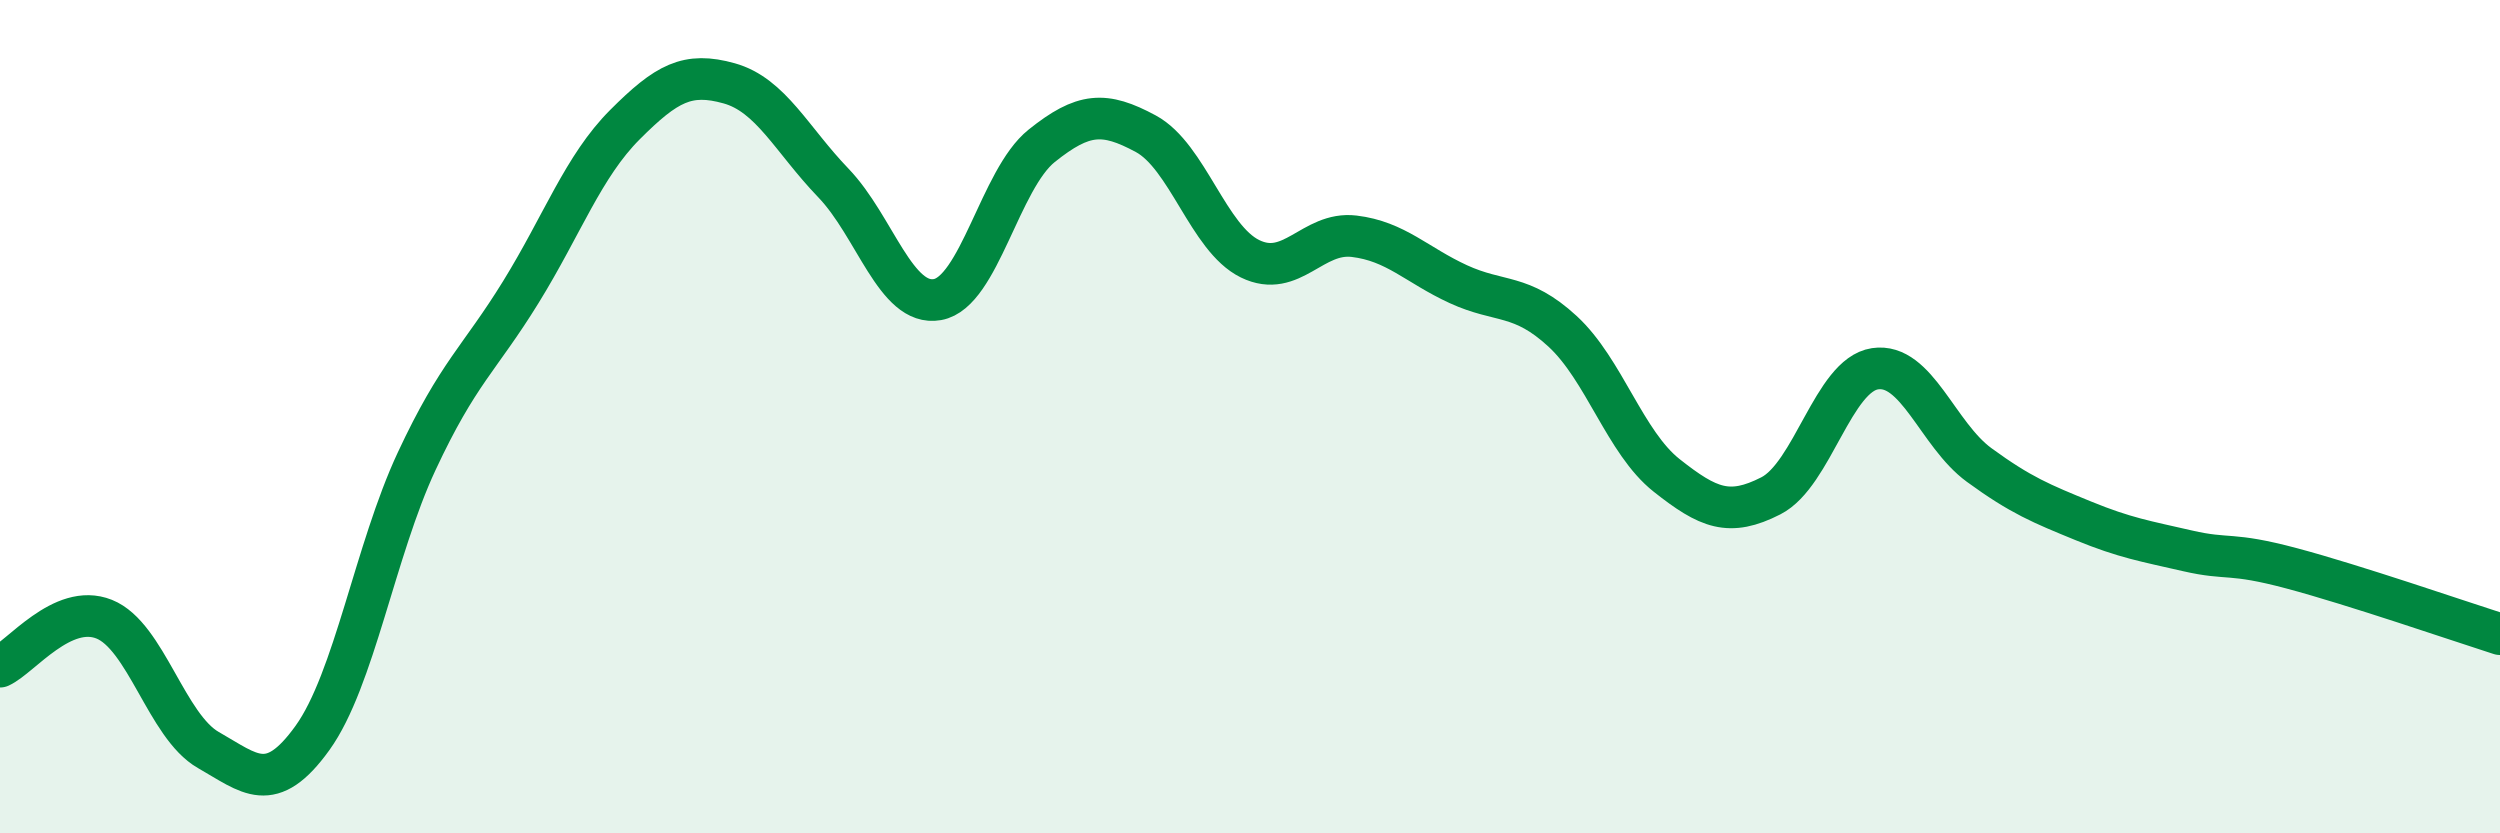
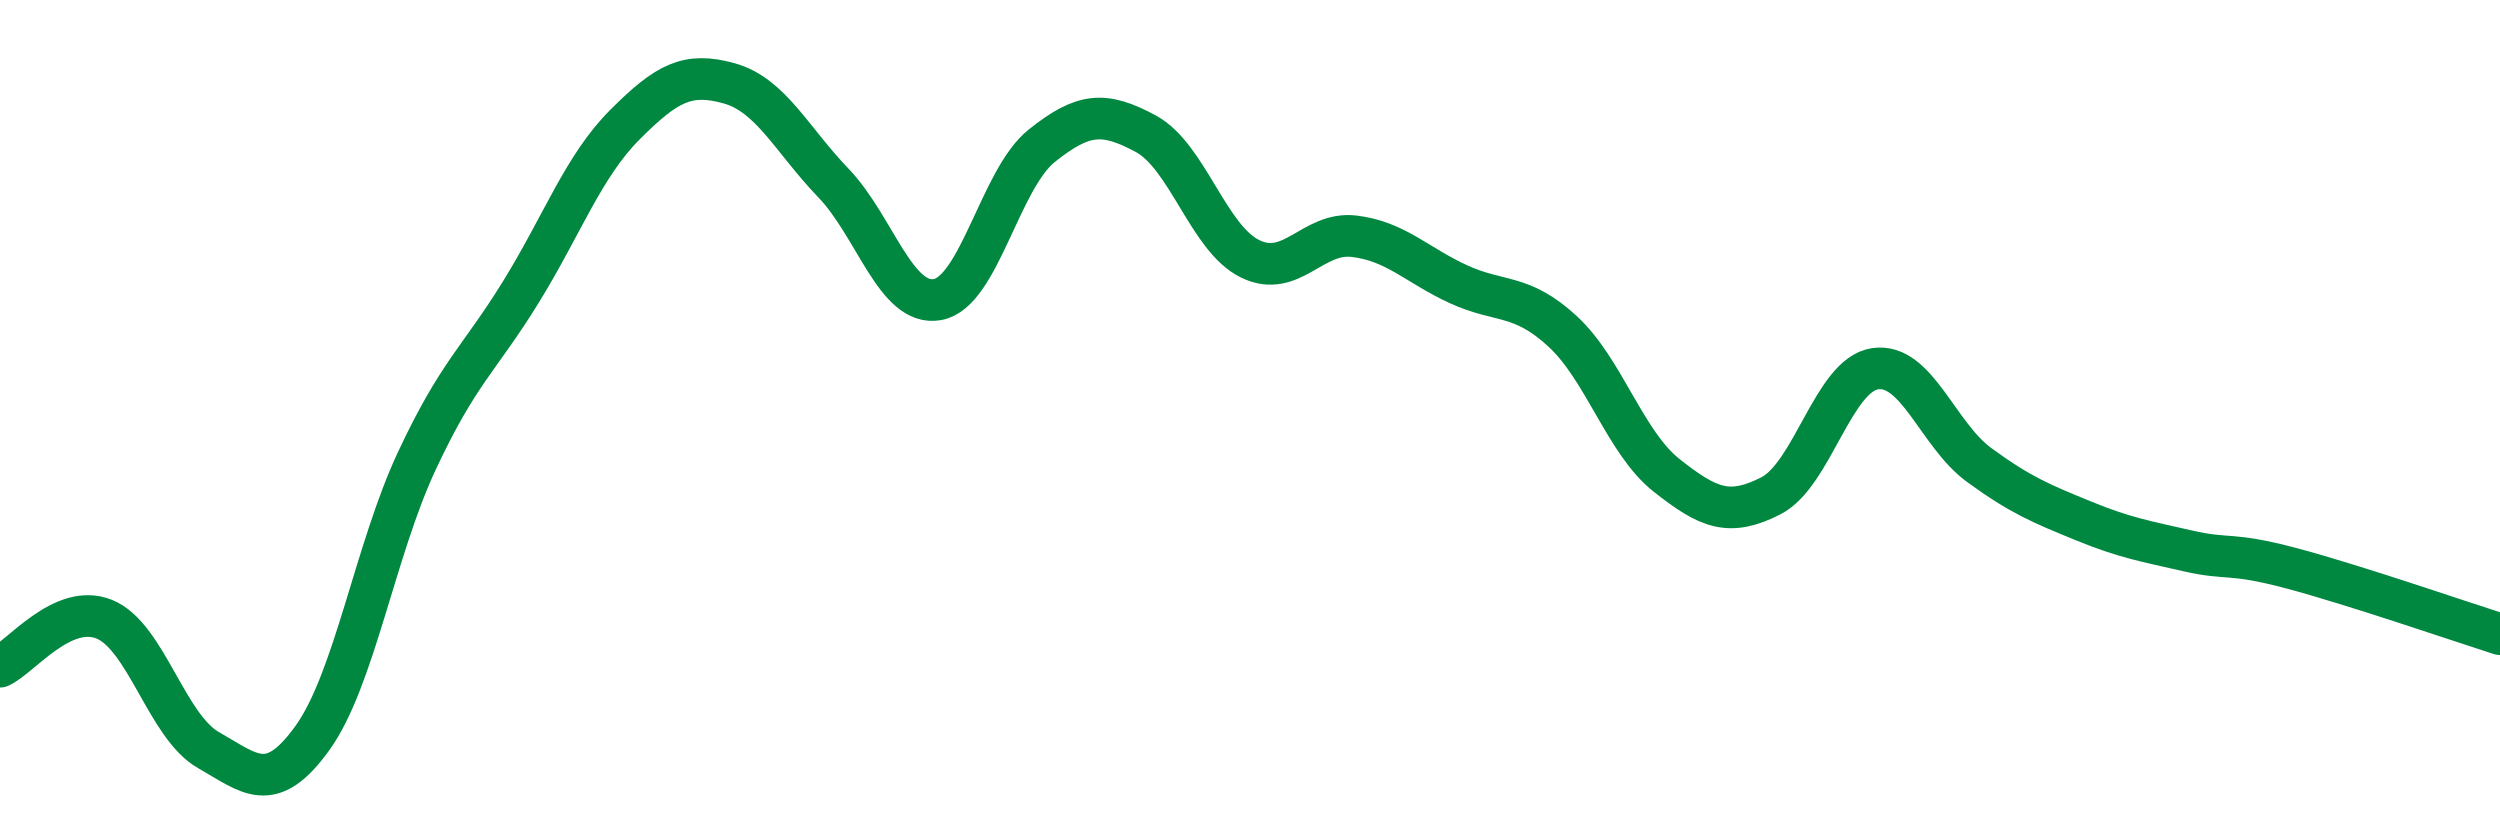
<svg xmlns="http://www.w3.org/2000/svg" width="60" height="20" viewBox="0 0 60 20">
-   <path d="M 0,16 C 0.5,15.77 1.5,14.46 2.5,14.86 C 3.5,15.26 4,17.43 5,18 C 6,18.57 6.5,19.1 7.5,17.71 C 8.5,16.32 9,13.21 10,11.07 C 11,8.93 11.5,8.63 12.5,7.01 C 13.5,5.39 14,3.99 15,2.99 C 16,1.99 16.5,1.72 17.5,2 C 18.5,2.28 19,3.35 20,4.39 C 21,5.43 21.5,7.37 22.5,7.19 C 23.5,7.01 24,4.3 25,3.5 C 26,2.7 26.5,2.67 27.5,3.21 C 28.5,3.75 29,5.72 30,6.21 C 31,6.7 31.5,5.55 32.5,5.67 C 33.5,5.79 34,6.36 35,6.82 C 36,7.28 36.5,7.03 37.5,7.95 C 38.5,8.87 39,10.62 40,11.41 C 41,12.2 41.5,12.41 42.5,11.9 C 43.5,11.39 44,9 45,8.85 C 46,8.7 46.5,10.43 47.5,11.16 C 48.5,11.89 49,12.09 50,12.5 C 51,12.91 51.5,12.99 52.5,13.22 C 53.5,13.45 53.5,13.24 55,13.64 C 56.5,14.04 59,14.9 60,15.22L60 20L0 20Z" fill="#008740" opacity="0.1" stroke-linecap="round" stroke-linejoin="round" />
  <path d="M 0,16 C 0.5,15.77 1.5,14.46 2.5,14.86 C 3.5,15.26 4,17.43 5,18 C 6,18.57 6.5,19.1 7.5,17.71 C 8.5,16.32 9,13.21 10,11.07 C 11,8.93 11.5,8.63 12.5,7.01 C 13.5,5.39 14,3.99 15,2.99 C 16,1.99 16.5,1.72 17.5,2 C 18.5,2.28 19,3.35 20,4.39 C 21,5.43 21.5,7.37 22.5,7.19 C 23.5,7.01 24,4.3 25,3.5 C 26,2.7 26.5,2.67 27.5,3.21 C 28.5,3.75 29,5.72 30,6.21 C 31,6.7 31.5,5.55 32.5,5.67 C 33.5,5.79 34,6.36 35,6.82 C 36,7.28 36.5,7.03 37.5,7.95 C 38.5,8.87 39,10.62 40,11.41 C 41,12.2 41.5,12.41 42.5,11.9 C 43.5,11.39 44,9 45,8.85 C 46,8.7 46.5,10.43 47.5,11.16 C 48.5,11.89 49,12.09 50,12.5 C 51,12.91 51.5,12.99 52.5,13.22 C 53.5,13.45 53.5,13.24 55,13.64 C 56.5,14.04 59,14.9 60,15.22" stroke="#008740" stroke-width="1" fill="none" stroke-linecap="round" stroke-linejoin="round" />
</svg>